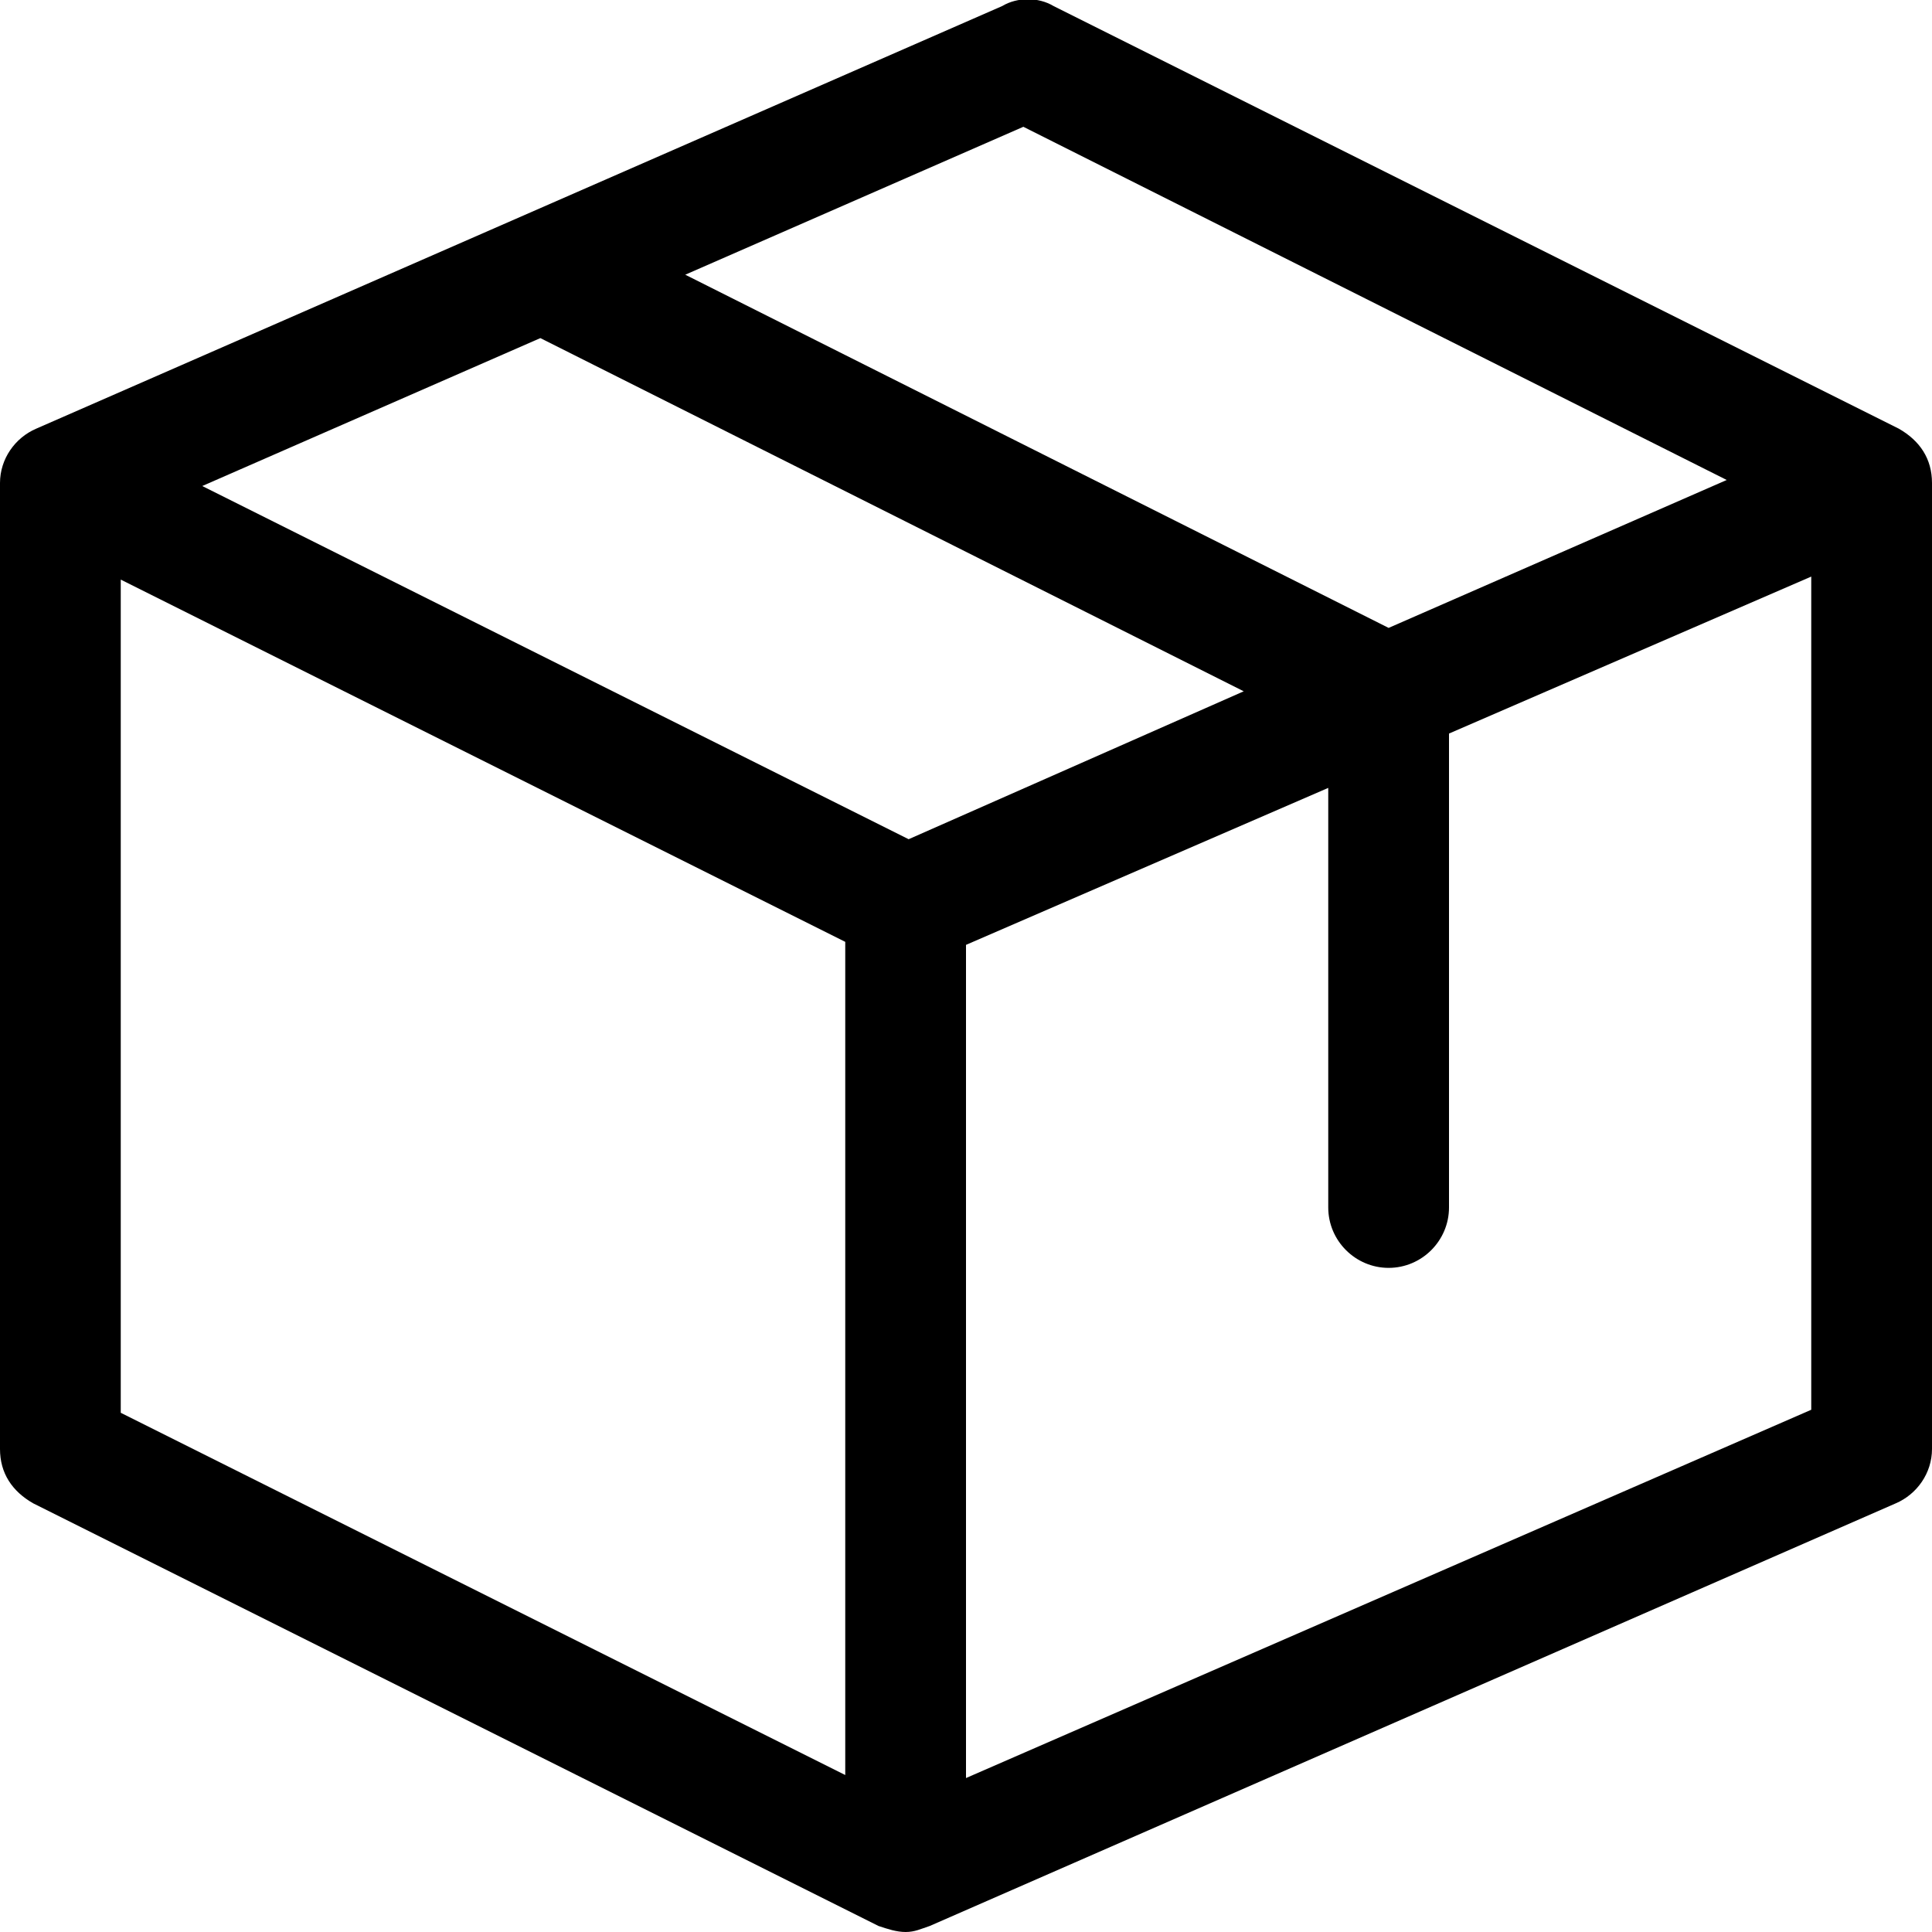
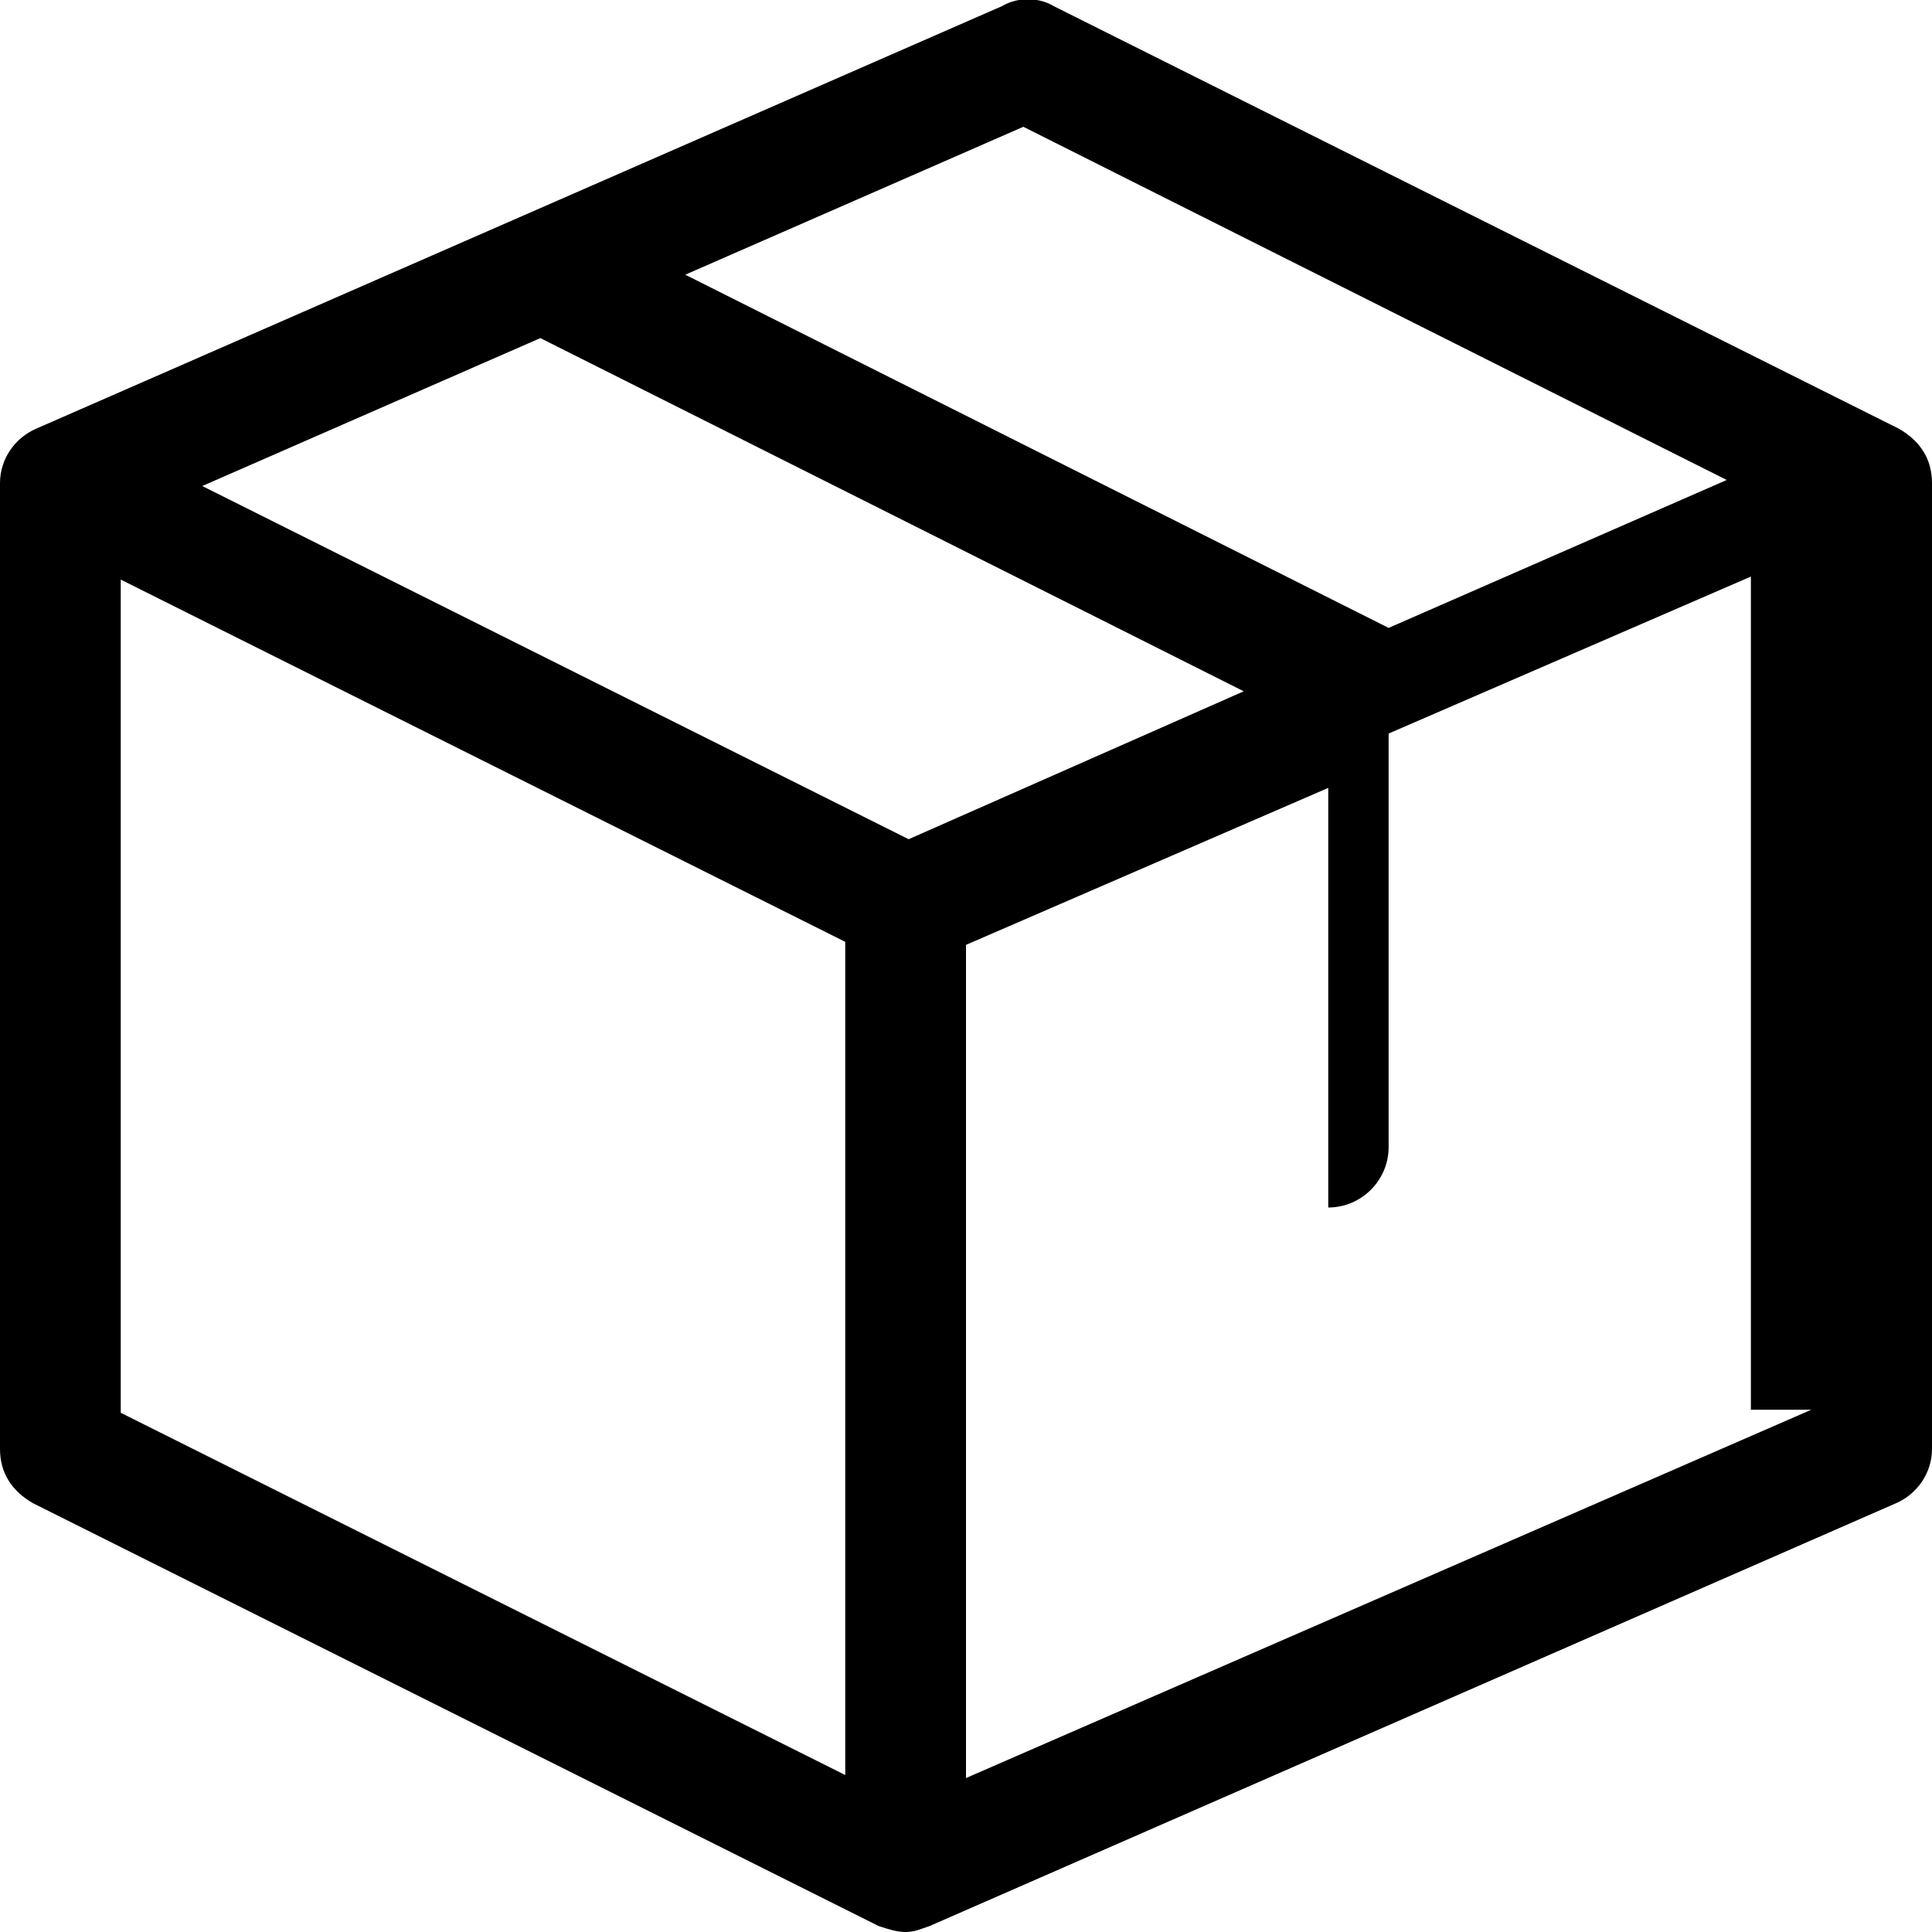
<svg xmlns="http://www.w3.org/2000/svg" version="1.1" id="Layer_1" x="0px" y="0px" viewBox="0 0 64 64" style="enable-background:new 0 0 64 64;" xml:space="preserve">
-   <path d="M62.9,14.2l-28-14c-0.5-0.3-1.2-0.3-1.7,0l-32,14C0.5,14.5,0,15.2,0,16v32c0,0.8,0.4,1.4,1.1,1.8l28,14  c0.3,0.1,0.6,0.2,0.9,0.2c0.3,0,0.5-0.1,0.8-0.2l32-14c0.7-0.3,1.2-1,1.2-1.8V16C64,15.2,63.6,14.6,62.9,14.2z M33.9,4.2l23.3,11.7  l-11.2,4.9L22.7,9.1L33.9,4.2z M28,58.8l-24-12V19.2l24,12V58.8z M30.1,27.8L6.7,16.1l11.2-4.9l23.3,11.7L30.1,27.8z M60,46.7  L32,58.9V31.3l12-5.2V40c0,1.1,0.9,2,2,2c1.1,0,2-0.9,2-2V24.3l12-5.2V46.7z" />
+   <path d="M62.9,14.2l-28-14c-0.5-0.3-1.2-0.3-1.7,0l-32,14C0.5,14.5,0,15.2,0,16v32c0,0.8,0.4,1.4,1.1,1.8l28,14  c0.3,0.1,0.6,0.2,0.9,0.2c0.3,0,0.5-0.1,0.8-0.2l32-14c0.7-0.3,1.2-1,1.2-1.8V16C64,15.2,63.6,14.6,62.9,14.2z M33.9,4.2l23.3,11.7  l-11.2,4.9L22.7,9.1L33.9,4.2z M28,58.8l-24-12V19.2l24,12V58.8z M30.1,27.8L6.7,16.1l11.2-4.9l23.3,11.7L30.1,27.8z M60,46.7  L32,58.9V31.3l12-5.2V40c1.1,0,2-0.9,2-2V24.3l12-5.2V46.7z" />
</svg>